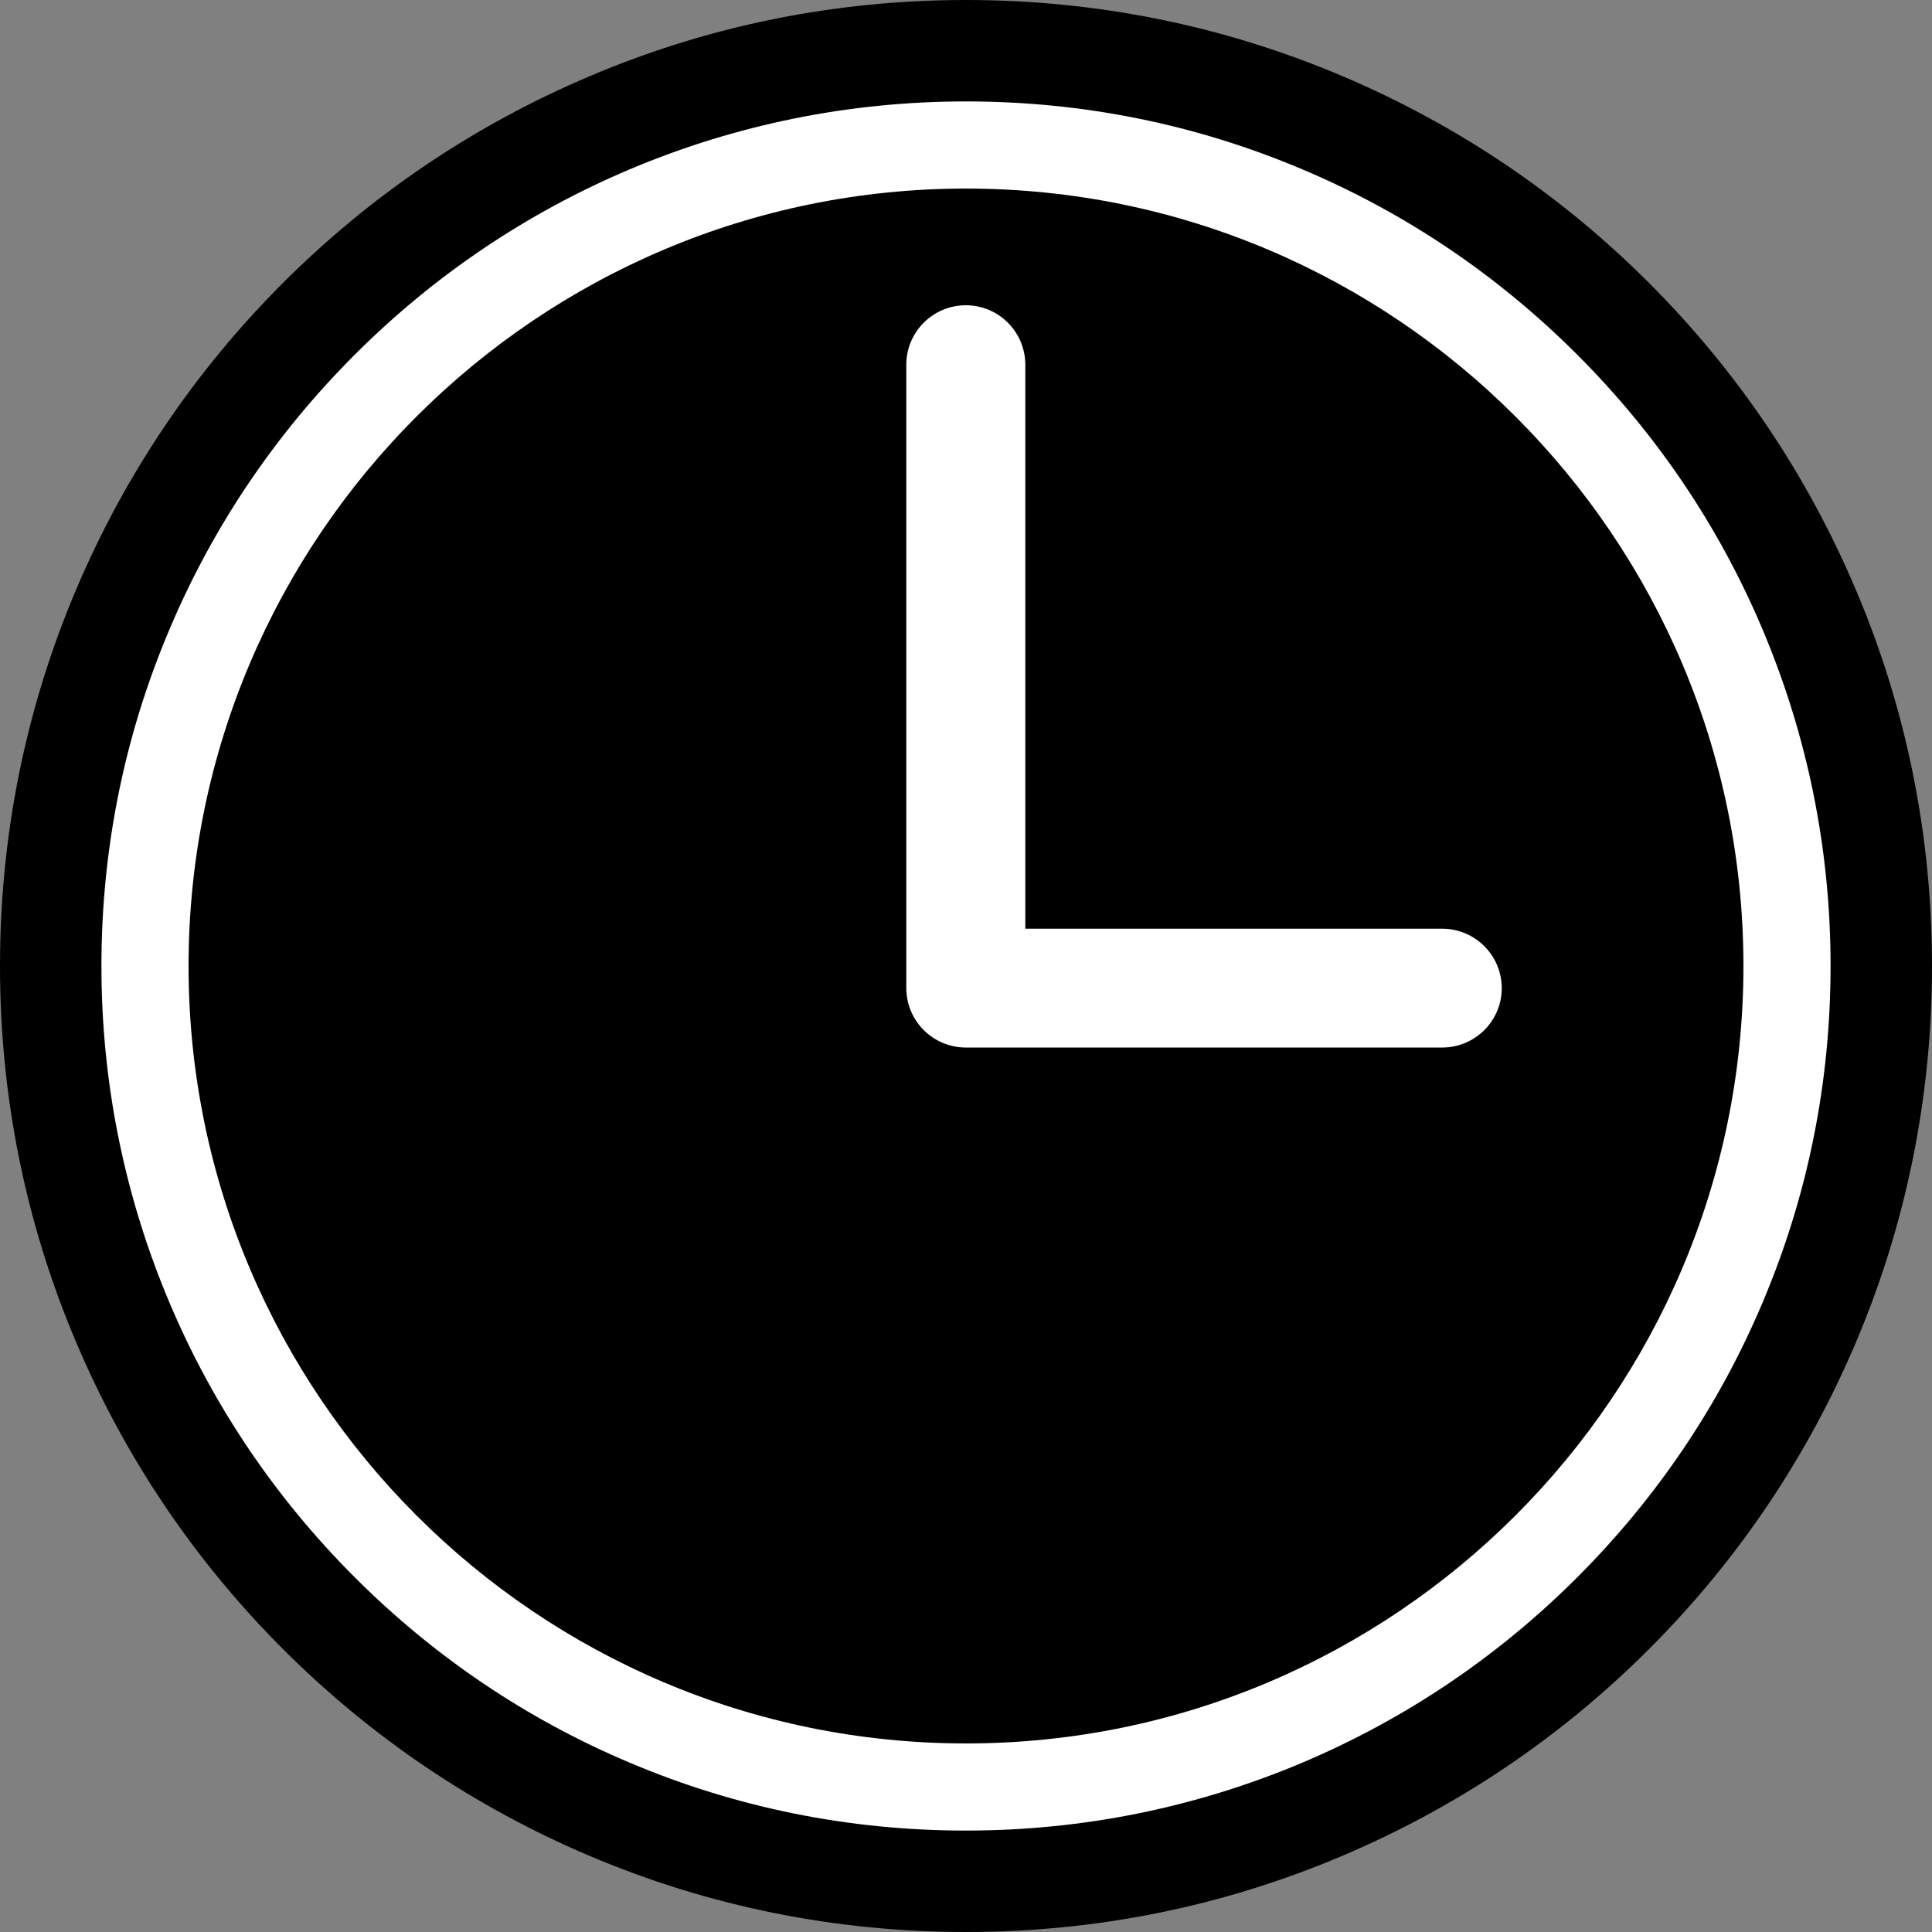
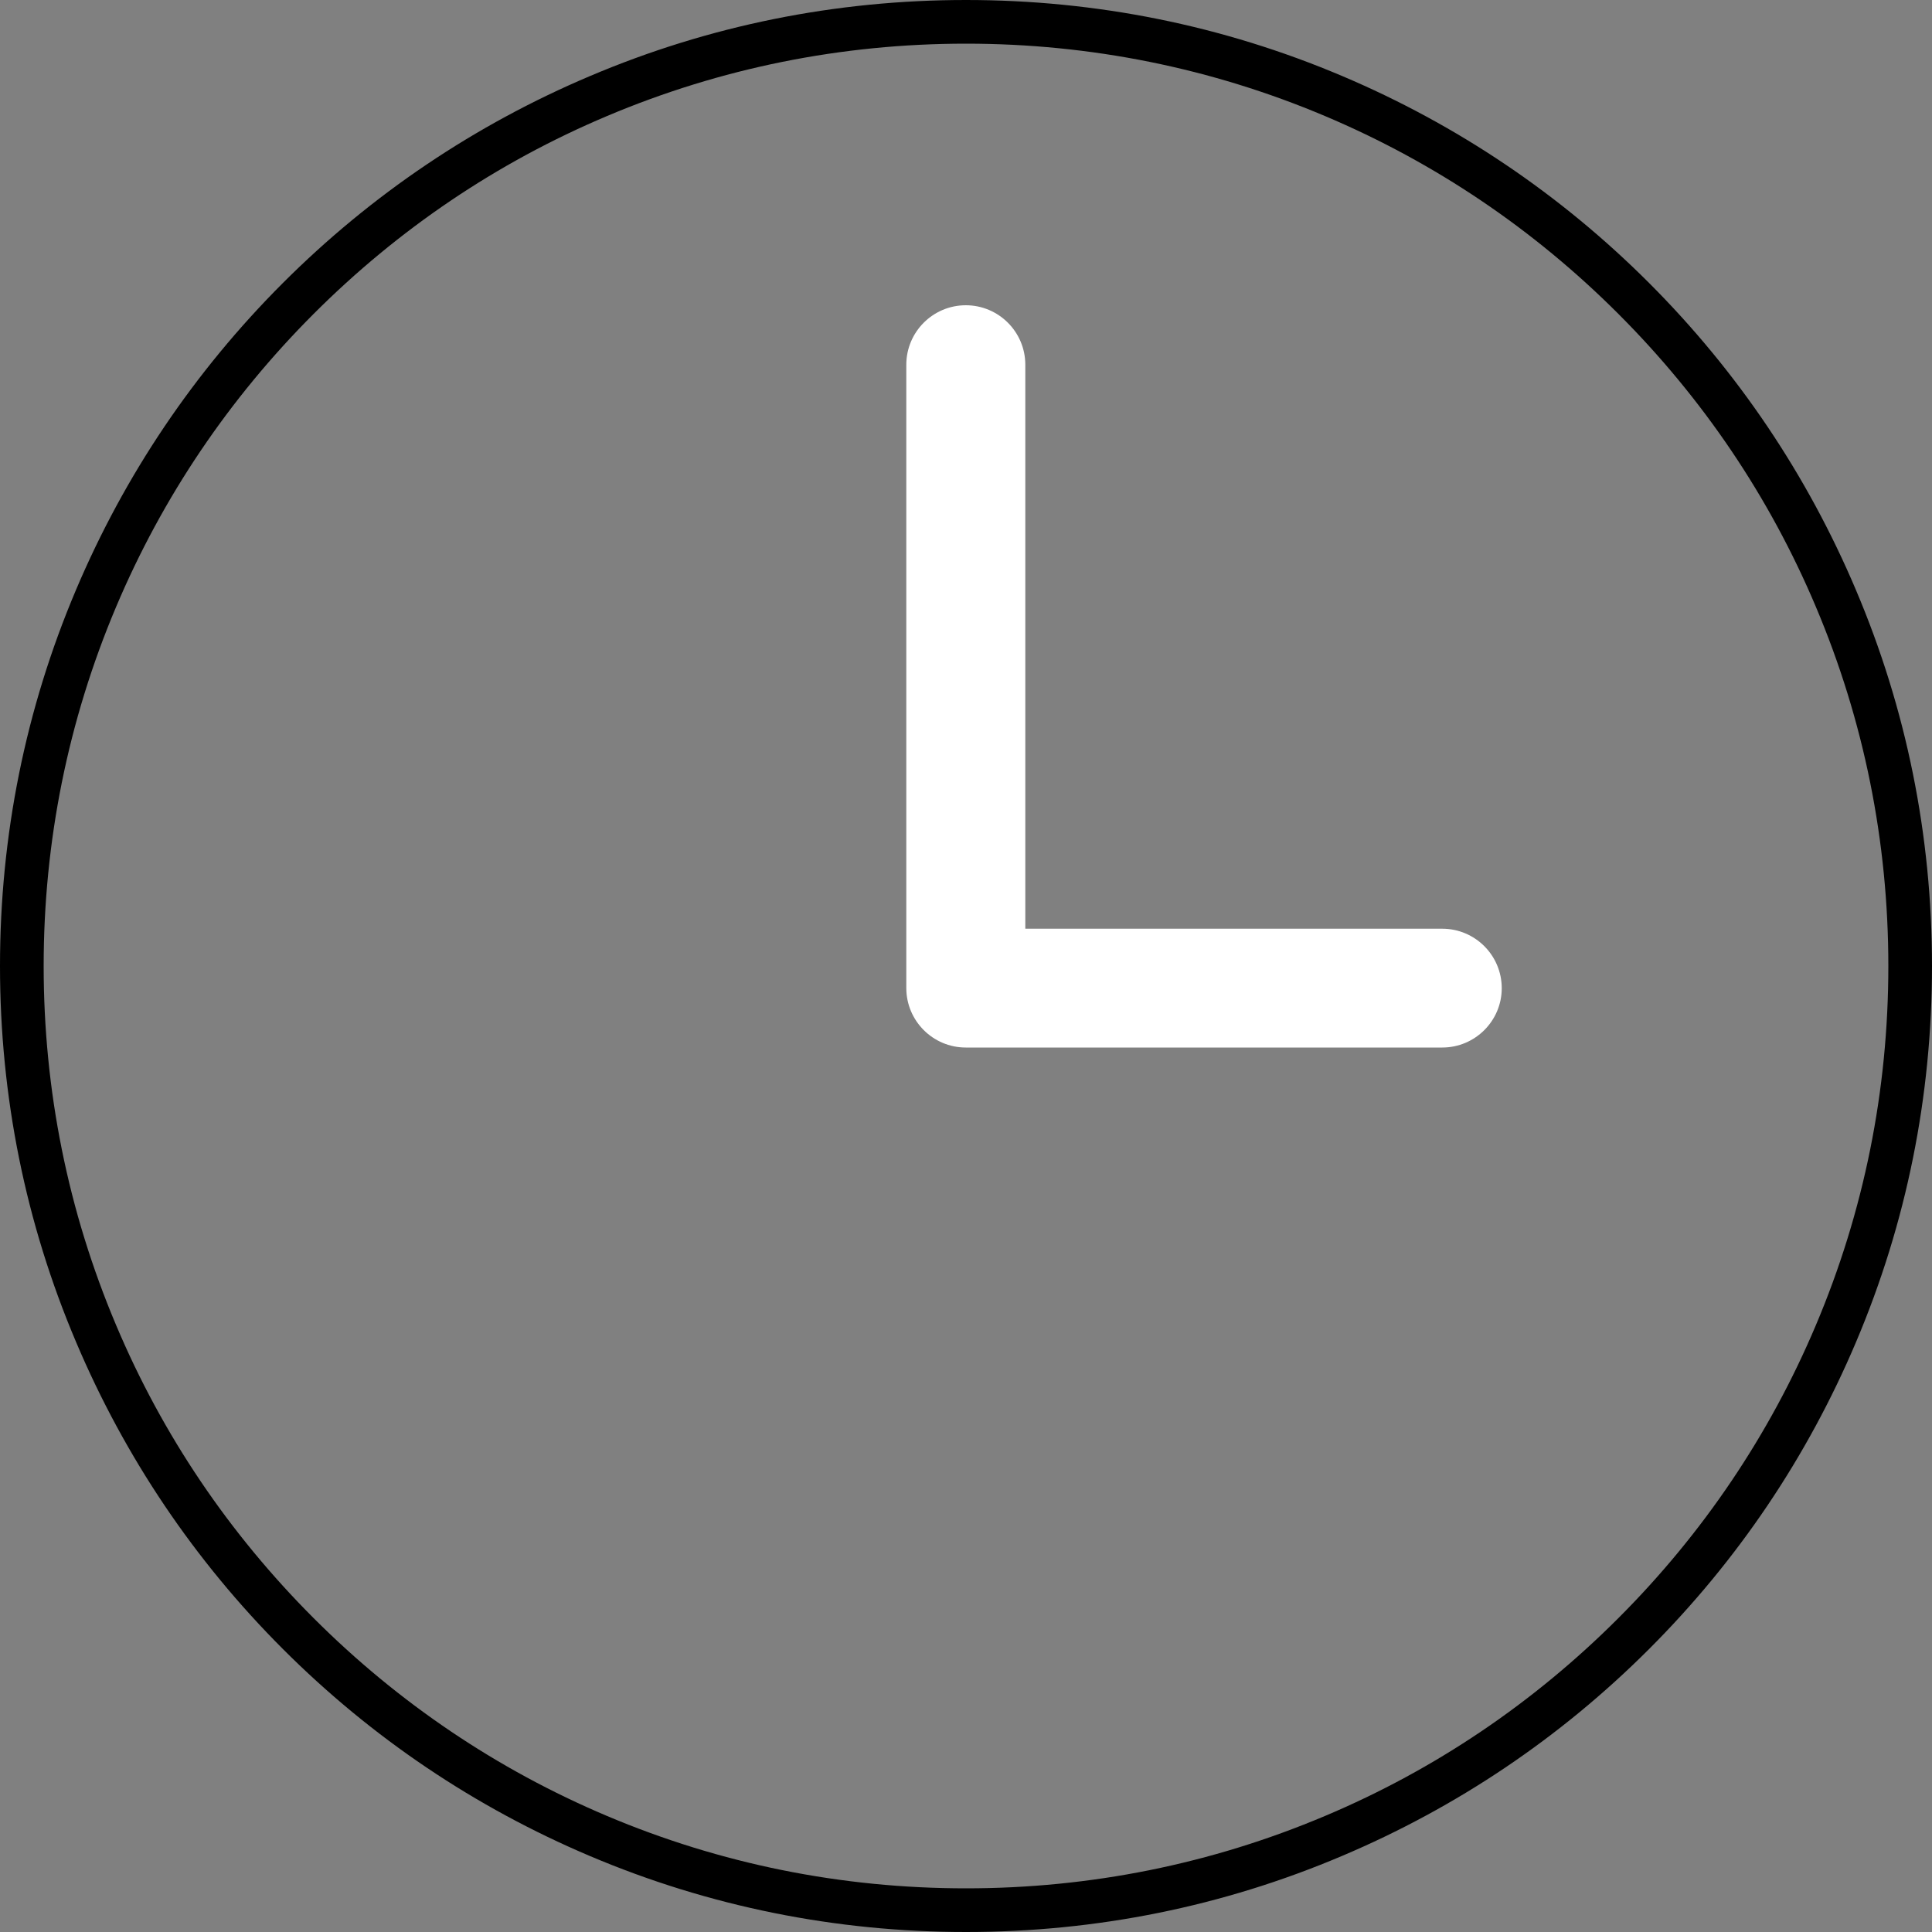
<svg xmlns="http://www.w3.org/2000/svg" version="1.1" id="Layer_1" x="0px" y="0px" viewBox="0 0 1000 1000" style="enable-background:new 0 0 1000 1000;" xml:space="preserve">
  <rect x="0" y="0" width="1000" height="1000" fill="#808080" stroke="none" />
  <style type="text/css">
	.st0{fill:#FFFFFF;}
</style>
  <g>
-     <path d="M500,988.7c-66,0-130-12.9-190.2-38.4c-58.2-24.6-110.5-59.8-155.3-104.7c-44.9-44.9-80.1-97.1-104.7-155.3   C24.2,630,11.3,566,11.3,500c0-66,12.9-130,38.4-190.2c24.6-58.2,59.8-110.5,104.7-155.3c44.9-44.9,97.1-80.1,155.3-104.7   C370,24.2,434,11.3,500,11.3s130,12.9,190.2,38.4c58.2,24.6,110.5,59.8,155.3,104.7c44.9,44.9,80.1,97.1,104.7,155.3   C975.8,370,988.7,434,988.7,500c0,66-12.9,130-38.4,190.2c-24.6,58.2-59.8,110.5-104.7,155.3c-44.9,44.9-97.1,80.1-155.3,104.7   C630,975.8,566,988.7,500,988.7z" />
    <path d="M500,1000c-67.5,0-133-13.2-194.6-39.3c-59.5-25.2-113-61.2-158.9-107.1c-45.9-45.9-81.9-99.4-107.1-158.9   C13.2,633,0,567.5,0,500c0-67.5,13.2-133,39.3-194.6c25.2-59.5,61.2-113,107.1-158.9c45.9-45.9,99.4-81.9,158.9-107.1   C367,13.2,432.5,0,500,0c67.5,0,133,13.2,194.6,39.3c59.5,25.2,113,61.2,158.9,107.1c45.9,45.9,81.9,99.4,107.1,158.9   C986.8,367,1000,432.5,1000,500c0,67.5-13.2,133-39.3,194.6c-25.2,59.5-61.2,113-107.1,158.9c-45.9,45.9-99.4,81.9-158.9,107.1   C633,986.8,567.5,1000,500,1000z M500,22.6c-64.4,0-127,12.6-185.9,37.5c-56.9,24-107.9,58.5-151.7,102.3   c-43.8,43.8-78.3,94.9-102.3,151.7C35.2,373,22.6,435.6,22.6,500c0,64.4,12.6,127,37.5,185.9c24,56.9,58.5,107.9,102.3,151.7   c43.8,43.8,94.9,78.3,151.7,102.3c58.9,24.9,121.4,37.5,185.9,37.5c64.4,0,127-12.6,185.9-37.5c56.9-24,107.9-58.5,151.7-102.3   c43.8-43.8,78.3-94.9,102.3-151.7c24.9-58.9,37.5-121.4,37.5-185.9c0-64.4-12.6-127-37.5-185.9c-24-56.9-58.5-107.9-102.3-151.7   c-43.8-43.8-94.9-78.3-151.7-102.3C627,35.2,564.4,22.6,500,22.6z" />
  </g>
  <g>
    <path class="st0" d="M499.9,530.9h246.6c10.8,0,19.5-8.7,19.5-19.5c0-10.8-8.7-19.5-19.5-19.5H519.4V188.8   c0-10.8-8.7-19.5-19.5-19.5c-10.8,0-19.5,8.7-19.5,19.5v322.6C480.4,522.2,489.2,530.9,499.9,530.9z" />
    <path class="st0" d="M746.5,542.2H499.9c-17,0-30.8-13.8-30.8-30.8V188.8c0-17,13.8-30.8,30.8-30.8c17,0,30.8,13.8,30.8,30.8v291.9   h215.8c17,0,30.8,13.8,30.8,30.8C777.3,528.4,763.5,542.2,746.5,542.2z M499.9,180.6c-4.5,0-8.2,3.7-8.2,8.2v322.6   c0,4.5,3.7,8.2,8.2,8.2h246.6c4.5,0,8.2-3.7,8.2-8.2c0-4.5-3.7-8.2-8.2-8.2H508.1V188.8C508.1,184.3,504.4,180.6,499.9,180.6z" />
  </g>
-   <path class="st0" d="M500,947.5c-60.4,0-119-11.8-174.2-35.2c-53.3-22.5-101.1-54.8-142.2-95.9c-41.1-41.1-73.4-88.9-95.9-142.2  C64.4,619,52.5,560.4,52.5,500s11.8-119,35.2-174.2c22.5-53.3,54.8-101.1,95.9-142.2c41.1-41.1,88.9-73.3,142.2-95.9  C381,64.4,439.6,52.5,500,52.5c60.4,0,119,11.8,174.2,35.2c53.3,22.5,101.1,54.8,142.2,95.9c41.1,41.1,73.4,88.9,95.9,142.2  c23.3,55.2,35.2,113.8,35.2,174.2s-11.8,119-35.2,174.2c-22.5,53.3-54.8,101.1-95.9,142.2c-41.1,41.1-88.9,73.3-142.2,95.9  C619,935.6,560.4,947.5,500,947.5z M500,97.6C278.1,97.6,97.6,278.1,97.6,500S278.1,902.4,500,902.4S902.4,721.9,902.4,500  S721.9,97.6,500,97.6z" />
</svg>